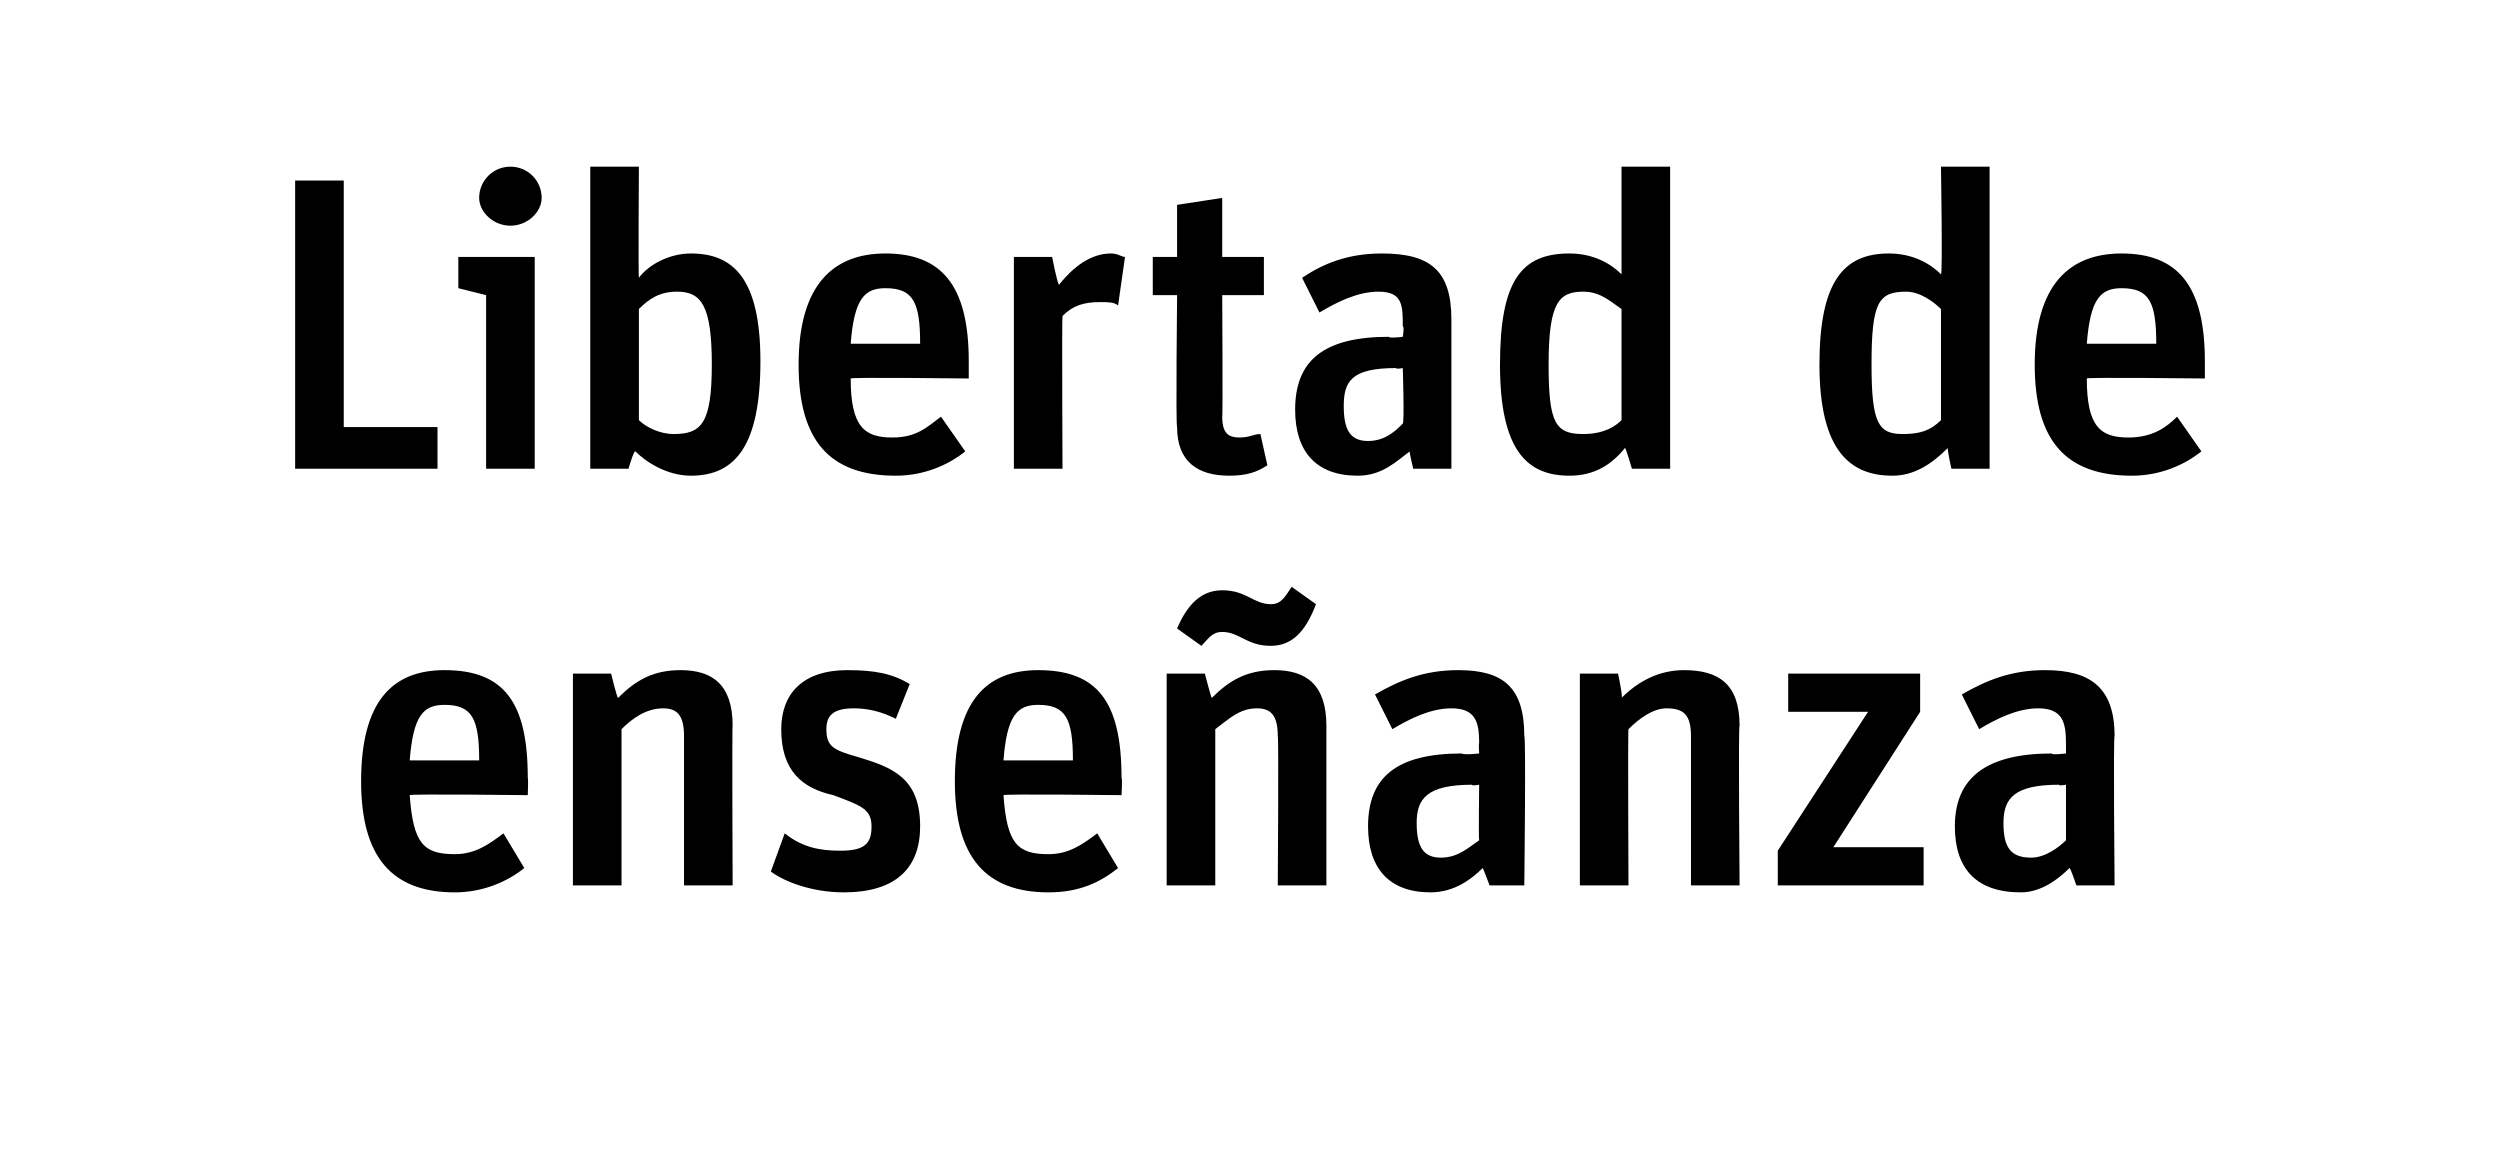
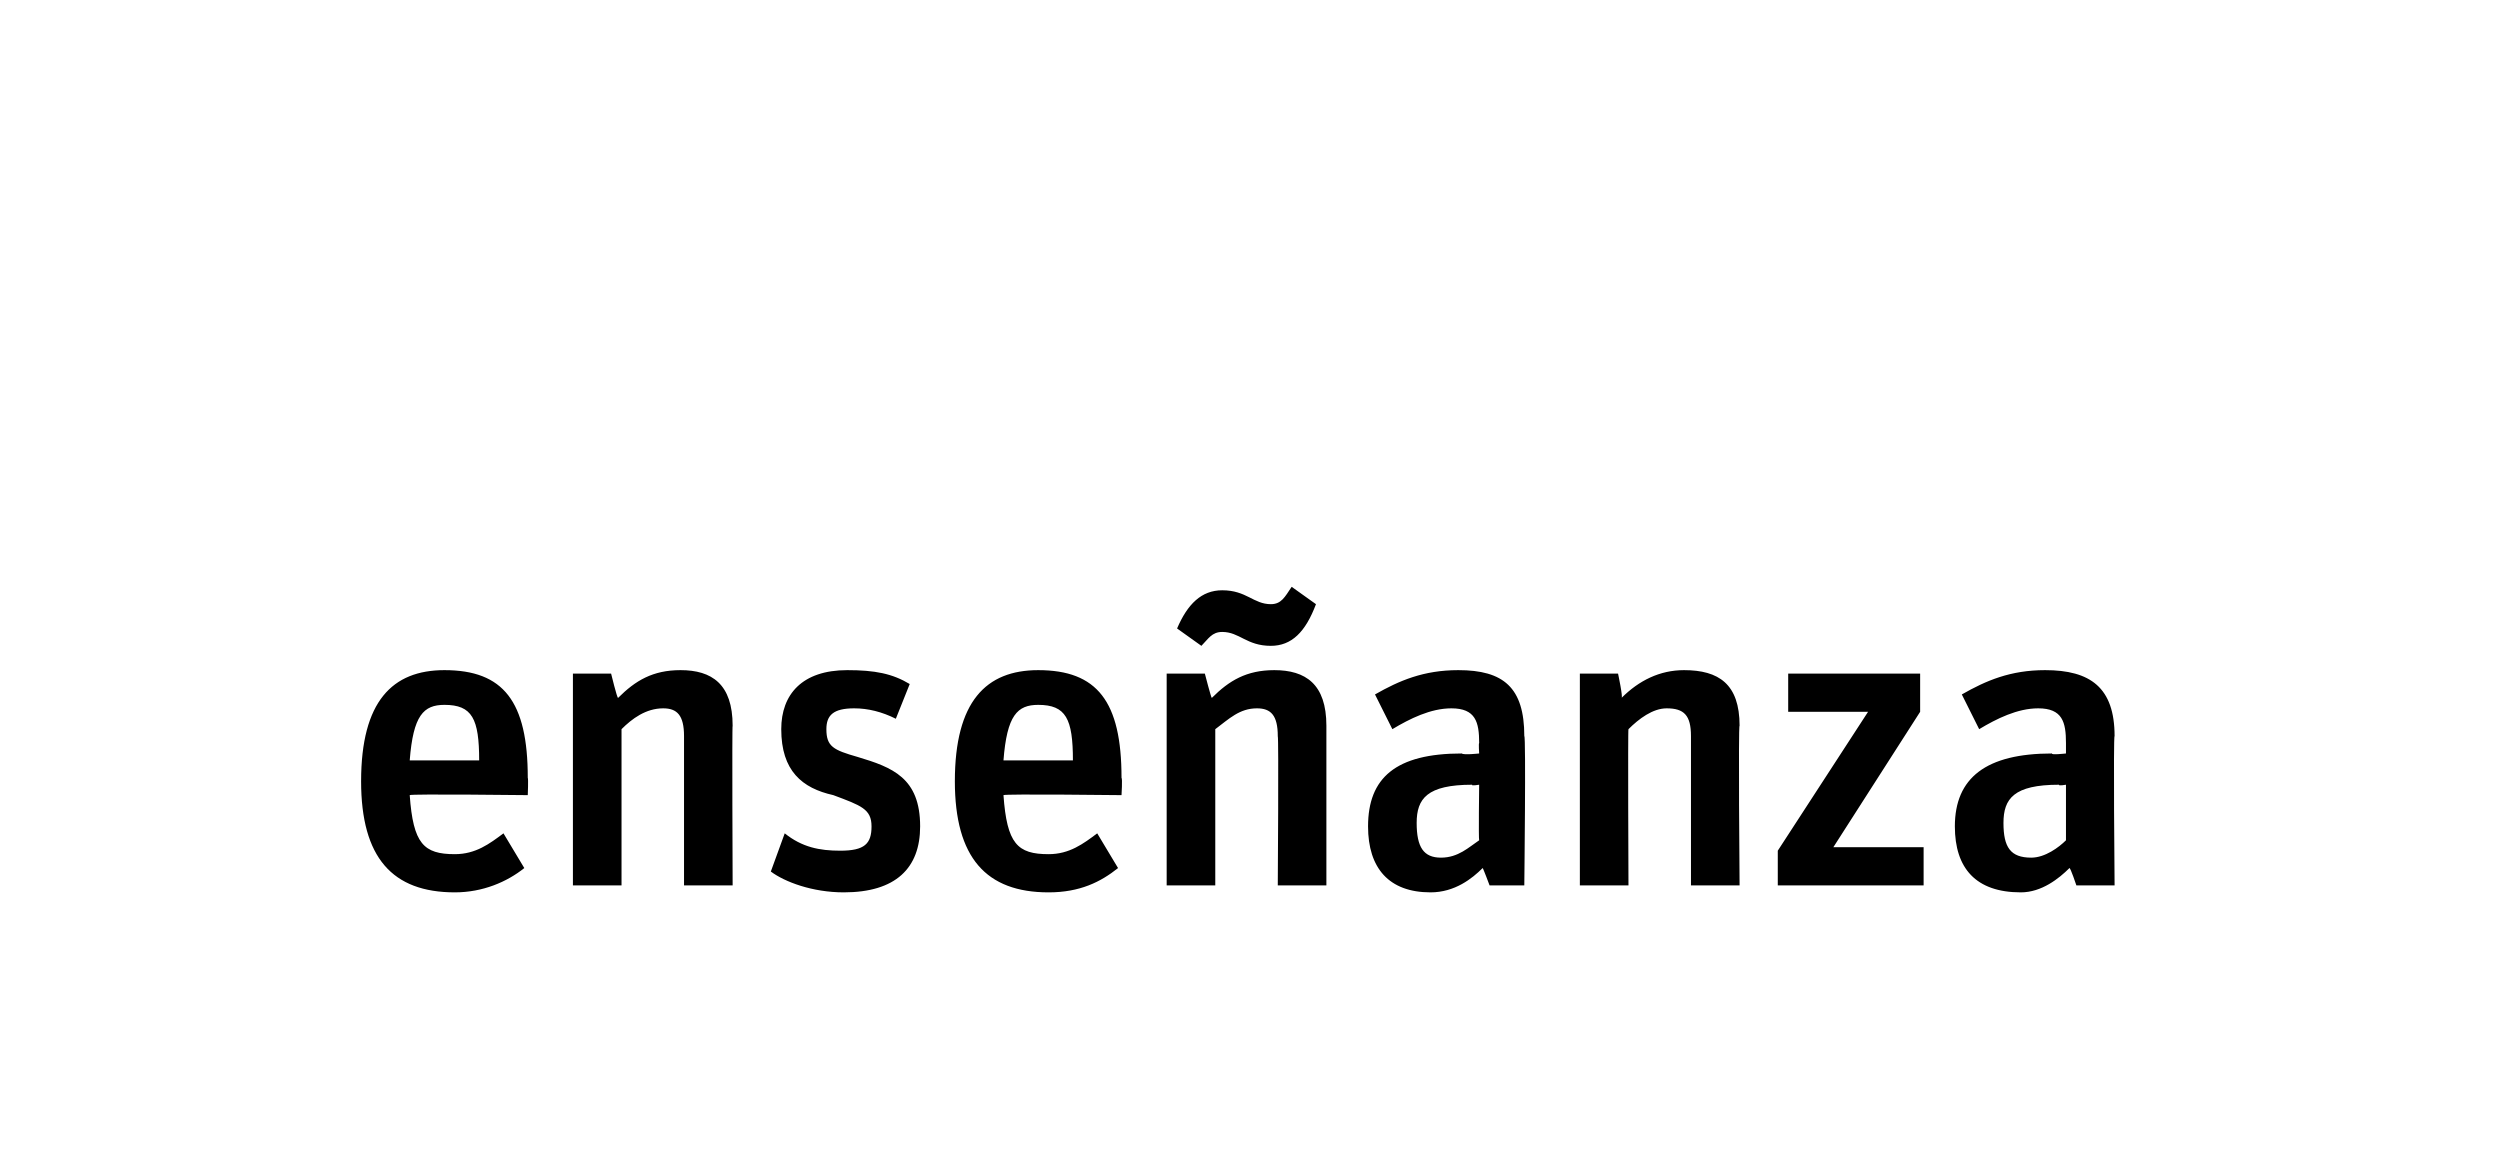
<svg xmlns="http://www.w3.org/2000/svg" version="1.1" width="72px" height="33.5px" viewBox="0 -4 72 33.5" style="top:-4px">
  <desc>Libertad de enseñanza</desc>
  <defs />
  <g id="Polygon8171">
    <path d="m10.4 18.5c0-2.3.9-3.2 2.4-3.2c1.7 0 2.4.9 2.4 3.1c.02.02 0 .5 0 .5c0 0-3.39-.04-3.4 0c.1 1.4.4 1.7 1.3 1.7c.6 0 1-.3 1.4-.6l.6 1c-.5.4-1.2.7-2 .7c-1.8 0-2.7-1-2.7-3.2zm1.4-.6h2c0-1.2-.2-1.6-1-1.6c-.6 0-.9.3-1 1.6zm4.7-2.5h1.1s.17.7.2.7c.5-.5 1-.8 1.8-.8c.9 0 1.5.4 1.5 1.6c-.02-.03 0 4.6 0 4.6h-1.4v-4.3c0-.6-.2-.8-.6-.8c-.5 0-.9.3-1.2.6v4.5h-1.4v-6.1zm5.7 5.7l.4-1.1c.5.4 1 .5 1.6.5c.7 0 .9-.2.9-.7c0-.5-.3-.6-1.1-.9c-.9-.2-1.5-.7-1.5-1.9c0-1 .6-1.7 1.9-1.7c.8 0 1.3.1 1.8.4l-.4 1c-.4-.2-.8-.3-1.2-.3c-.6 0-.8.2-.8.6c0 .5.2.6.9.8c1 .3 1.8.6 1.8 2c0 1.2-.7 1.9-2.2 1.9c-.9 0-1.7-.3-2.1-.6zm5.3-2.6c0-2.3.9-3.2 2.4-3.2c1.7 0 2.4.9 2.4 3.1c.03.02 0 .5 0 .5c0 0-3.37-.04-3.4 0c.1 1.4.4 1.7 1.3 1.7c.6 0 1-.3 1.4-.6l.6 1c-.5.4-1.1.7-2 .7c-1.8 0-2.7-1-2.7-3.2zm1.4-.6h2c0-1.2-.2-1.6-1-1.6c-.6 0-.9.3-1 1.6zm4.7-2.5h1.1s.18.7.2.7c.5-.5 1-.8 1.8-.8c.9 0 1.5.4 1.5 1.6v4.6h-1.4s.03-4.28 0-4.3c0-.6-.2-.8-.6-.8c-.5 0-.8.3-1.2.6v4.5h-1.4v-6.1zm.3-1.3c.3-.7.7-1.1 1.3-1.1c.7 0 .9.4 1.4.4c.3 0 .4-.2.6-.5l.7.5c-.3.8-.7 1.2-1.3 1.2c-.7 0-.9-.4-1.4-.4c-.3 0-.4.2-.6.4l-.7-.5zm5.5 5.7c0-1.4.8-2.1 2.7-2.1c.05.05.5 0 .5 0c0 0-.02-.3 0-.3c0-.6-.1-1-.8-1c-.6 0-1.2.3-1.7.6l-.5-1c.7-.4 1.4-.7 2.4-.7c1.3 0 1.9.5 1.9 1.9c.05-.02 0 4.3 0 4.3h-1s-.19-.51-.2-.5c-.3.3-.8.7-1.5.7c-1.2 0-1.8-.7-1.8-1.9zm3.2.4c-.02-.03 0-1.6 0-1.6c0 0-.24.04-.2 0c-1.3 0-1.6.4-1.6 1.1c0 .7.2 1 .7 1c.5 0 .8-.3 1.1-.5zm2.9-4.8h1.1s.15.7.1.7c.5-.5 1.1-.8 1.8-.8c1 0 1.6.4 1.6 1.6c-.04-.03 0 4.6 0 4.6h-1.4v-4.3c0-.6-.2-.8-.7-.8c-.4 0-.8.3-1.1.6c-.02-.03 0 4.5 0 4.5h-1.4v-6.1zm5.7 5.1l2.6-4h-2.3v-1.1h3.8v1.1l-2.5 3.9h2.6v1.1h-4.2v-1zm5.1-.7c0-1.4.9-2.1 2.8-2.1c-.04.05.4 0 .4 0v-.3c0-.6-.1-1-.8-1c-.6 0-1.2.3-1.7.6l-.5-1c.7-.4 1.4-.7 2.4-.7c1.3 0 2 .5 2 1.9c-.04-.02 0 4.3 0 4.3h-1.1s-.17-.51-.2-.5c-.3.3-.8.7-1.4.7c-1.3 0-1.9-.7-1.9-1.9zm3.2.4v-1.6s-.22.04-.2 0c-1.3 0-1.6.4-1.6 1.1c0 .7.2 1 .8 1c.4 0 .8-.3 1-.5z" stroke="none" fill="#000" />
  </g>
  <g id="Polygon8170">
-     <path d="m8.5 1.2h1.4v7.1h2.7v1.2H8.5V1.2zM14 4.5l-.8-.2v-.9h2.2v6.1H14v-5zm-.2-2.8c0-.5.4-.9.9-.9c.5 0 .9.4.9.9c0 .4-.4.8-.9.8c-.5 0-.9-.4-.9-.8zM18.3 9c-.04-.05-.2.5-.2.5H17V.8h1.4s-.02 3.17 0 3.2c.3-.4.9-.7 1.5-.7c1.2 0 2 .7 2 3.1c0 2.4-.7 3.3-2 3.3c-.7 0-1.3-.4-1.6-.7zm2.2-2.5c0-1.7-.3-2.1-1-2.1c-.5 0-.8.2-1.1.5v3.2c.2.2.6.4 1 .4c.8 0 1.1-.3 1.1-2zm2.5 0c0-2.3 1-3.2 2.5-3.2c1.6 0 2.4.9 2.4 3.1v.5s-3.41-.04-3.4 0c0 1.4.4 1.7 1.2 1.7c.7 0 1-.3 1.4-.6l.7 1c-.5.4-1.2.7-2 .7c-1.9 0-2.8-1-2.8-3.2zm1.5-.6h2c0-1.2-.2-1.6-1-1.6c-.6 0-.9.3-1 1.6zm4.7-2.5h1.1s.16.81.2.8c.4-.5.9-.9 1.5-.9c.2 0 .3.1.4.1l-.2 1.4c-.1-.1-.3-.1-.5-.1c-.5 0-.8.1-1.1.4c-.02.02 0 4.4 0 4.4h-1.4V3.4zm4 0h.7V1.9l1.3-.2v1.7h1.2v1.1h-1.2s.02 3.52 0 3.5c0 .5.2.6.5.6c.3 0 .4-.1.6-.1l.2.9c-.3.2-.6.3-1.1.3c-.9 0-1.5-.4-1.5-1.4c-.04-.03 0-3.8 0-3.8h-.7V3.4zm4.1 4.4c0-1.4.8-2.1 2.7-2.1c.01.05.4 0 .4 0c0 0 .05-.3 0-.3c0-.6 0-1-.7-1c-.6 0-1.2.3-1.7.6l-.5-1c.6-.4 1.3-.7 2.3-.7c1.4 0 2 .5 2 1.9v4.3h-1.1s-.12-.51-.1-.5c-.4.3-.8.7-1.5.7c-1.2 0-1.8-.7-1.8-1.9zm3.1.4c.05-.03 0-1.6 0-1.6c0 0-.17.04-.2 0c-1.3 0-1.5.4-1.5 1.1c0 .7.2 1 .7 1c.5 0 .8-.3 1-.5zm2.8-1.7c0-2.4.6-3.2 2-3.2c.7 0 1.2.3 1.5.6V.8h1.4v8.7H47s-.17-.58-.2-.6c-.4.5-.9.8-1.6.8c-1.2 0-2-.7-2-3.2zm3.5 1.6V4.9c-.3-.2-.6-.5-1.1-.5c-.7 0-1 .3-1 2.1c0 1.7.2 2 1 2c.4 0 .8-.1 1.1-.4zm5.7-1.6c0-2.4.7-3.2 2-3.2c.7 0 1.2.3 1.5.6c.05.04 0-3.1 0-3.1h1.4v8.7h-1.1s-.13-.58-.1-.6c-.5.5-1 .8-1.6.8c-1.2 0-2.1-.7-2.1-3.2zm3.5 1.6V4.9c-.2-.2-.6-.5-1-.5c-.8 0-1 .3-1 2.1c0 1.7.2 2 .9 2c.5 0 .8-.1 1.1-.4zm2.7-1.6c0-2.3 1-3.2 2.5-3.2c1.6 0 2.4.9 2.4 3.1v.5s-3.41-.04-3.4 0c0 1.4.4 1.7 1.2 1.7c.7 0 1.1-.3 1.4-.6l.7 1c-.5.4-1.2.7-2 .7c-1.9 0-2.8-1-2.8-3.2zm1.5-.6h2c0-1.2-.2-1.6-1-1.6c-.6 0-.9.3-1 1.6z" stroke="none" fill="#000" />
-   </g>
+     </g>
</svg>